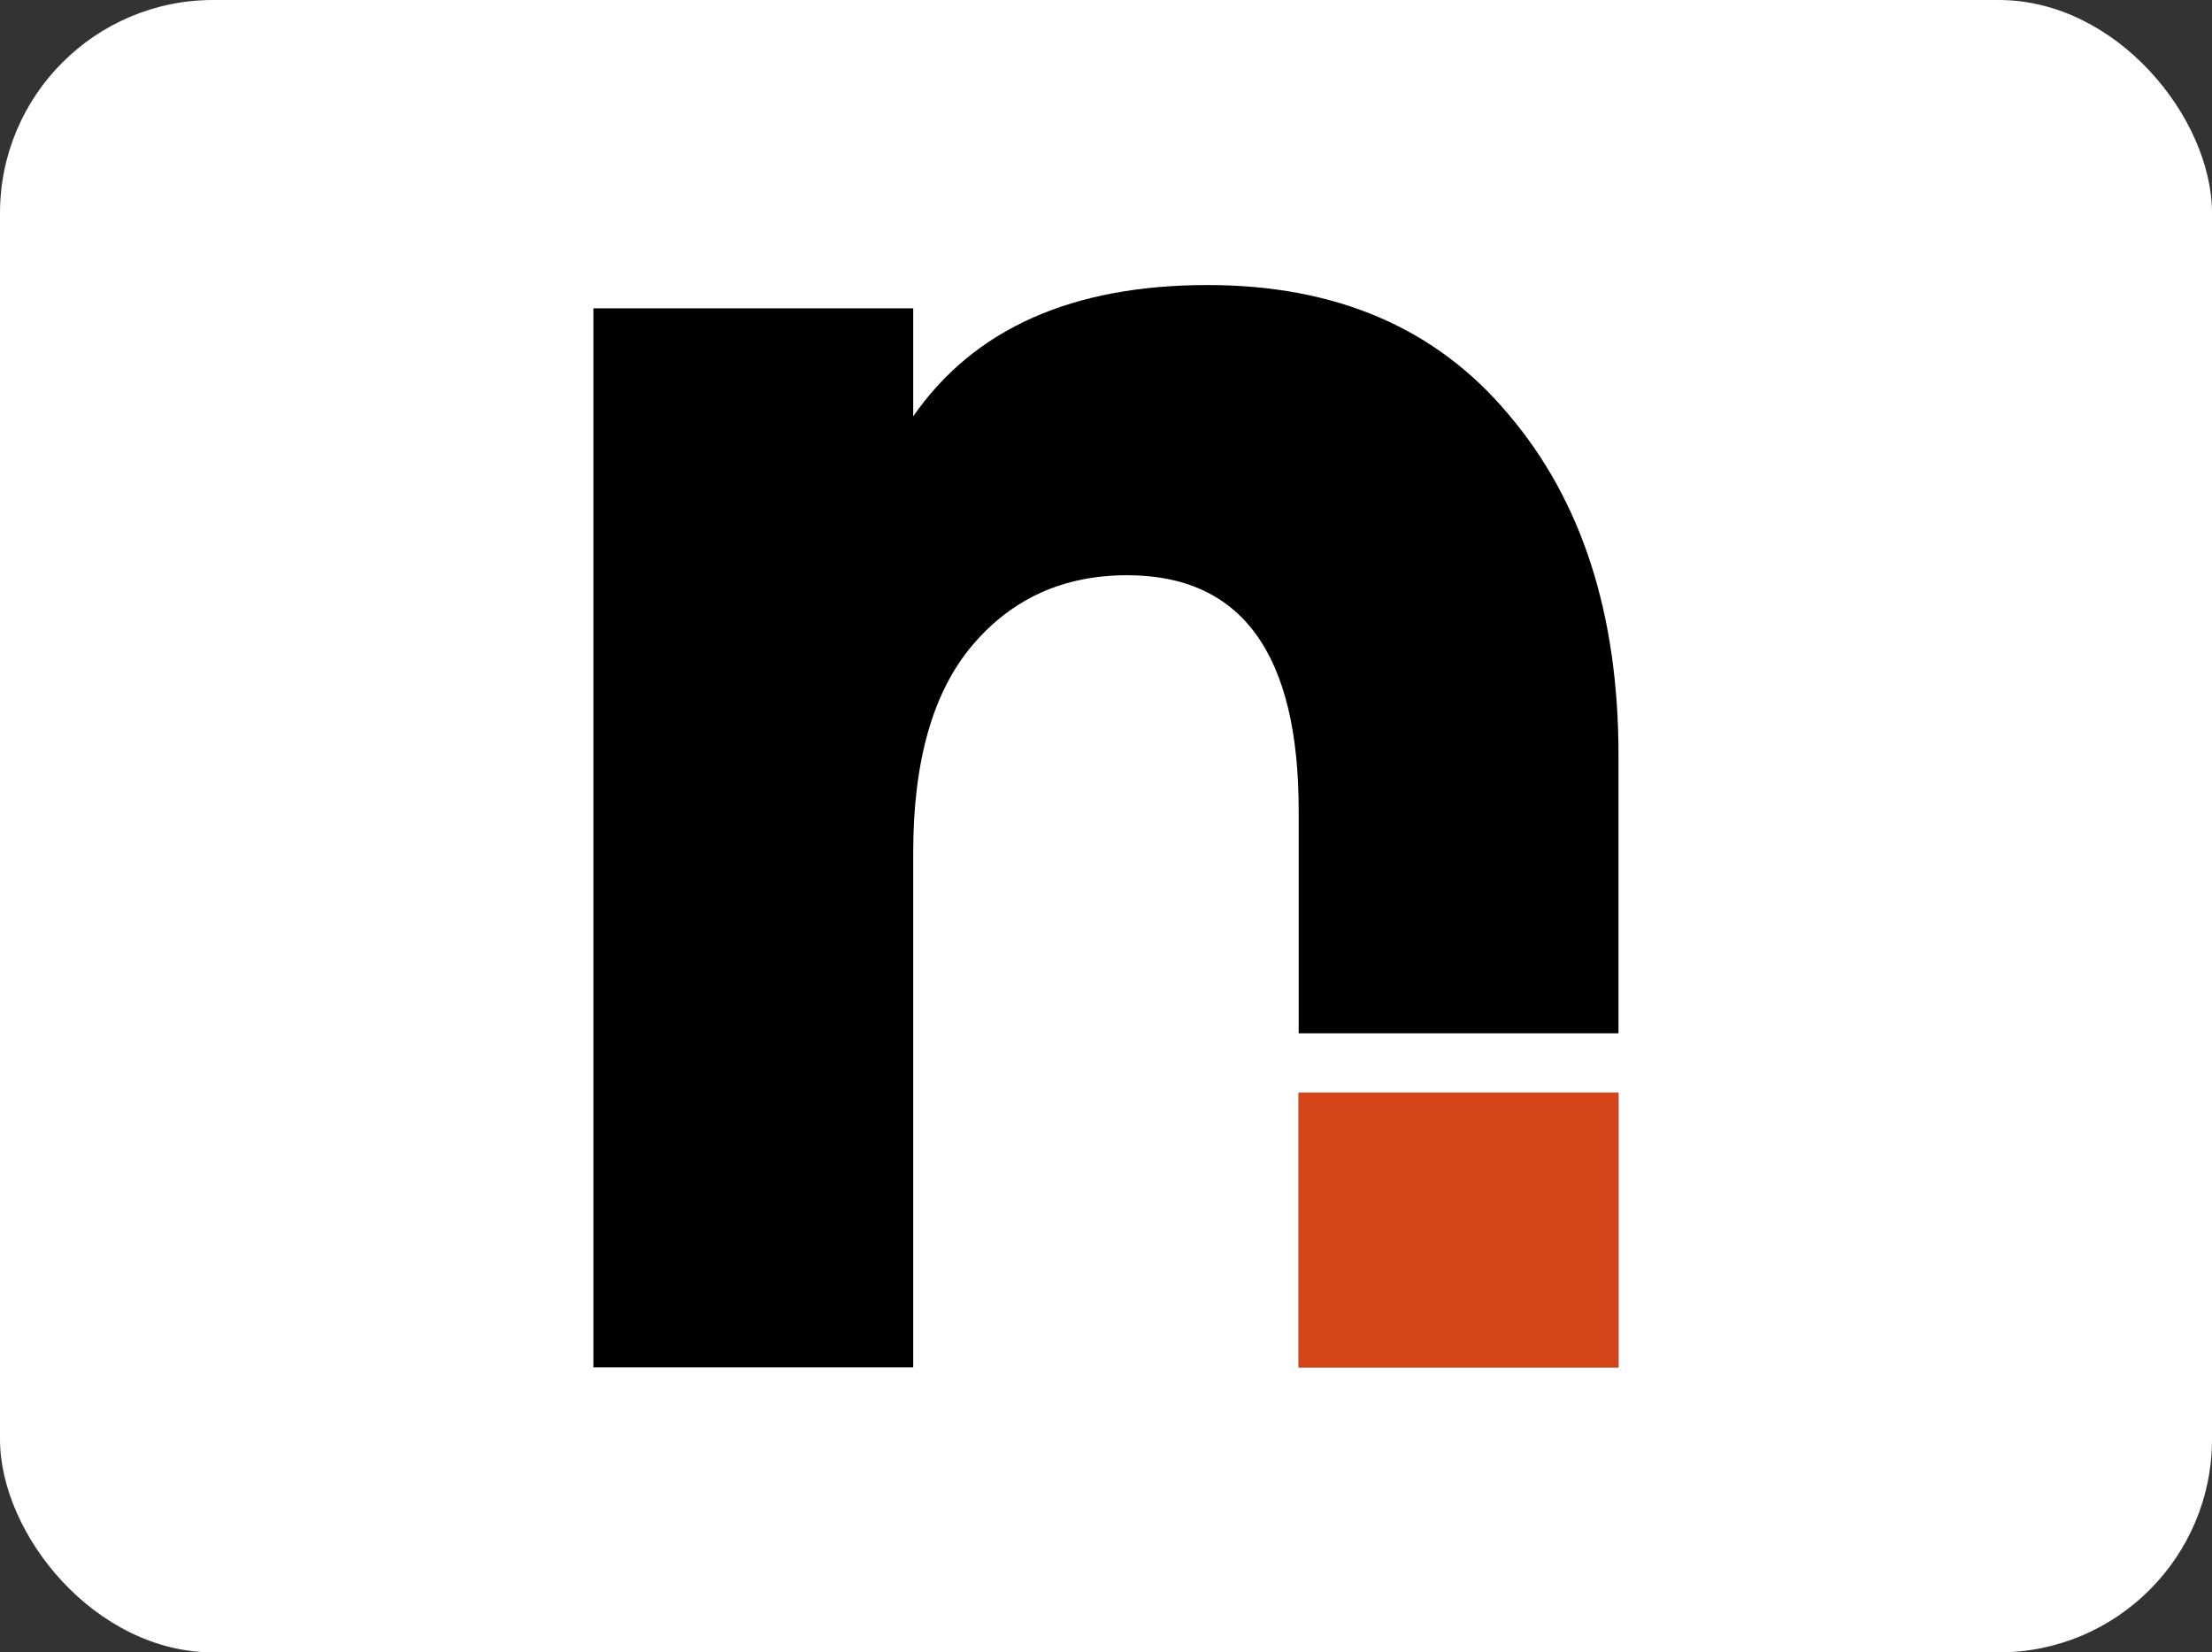
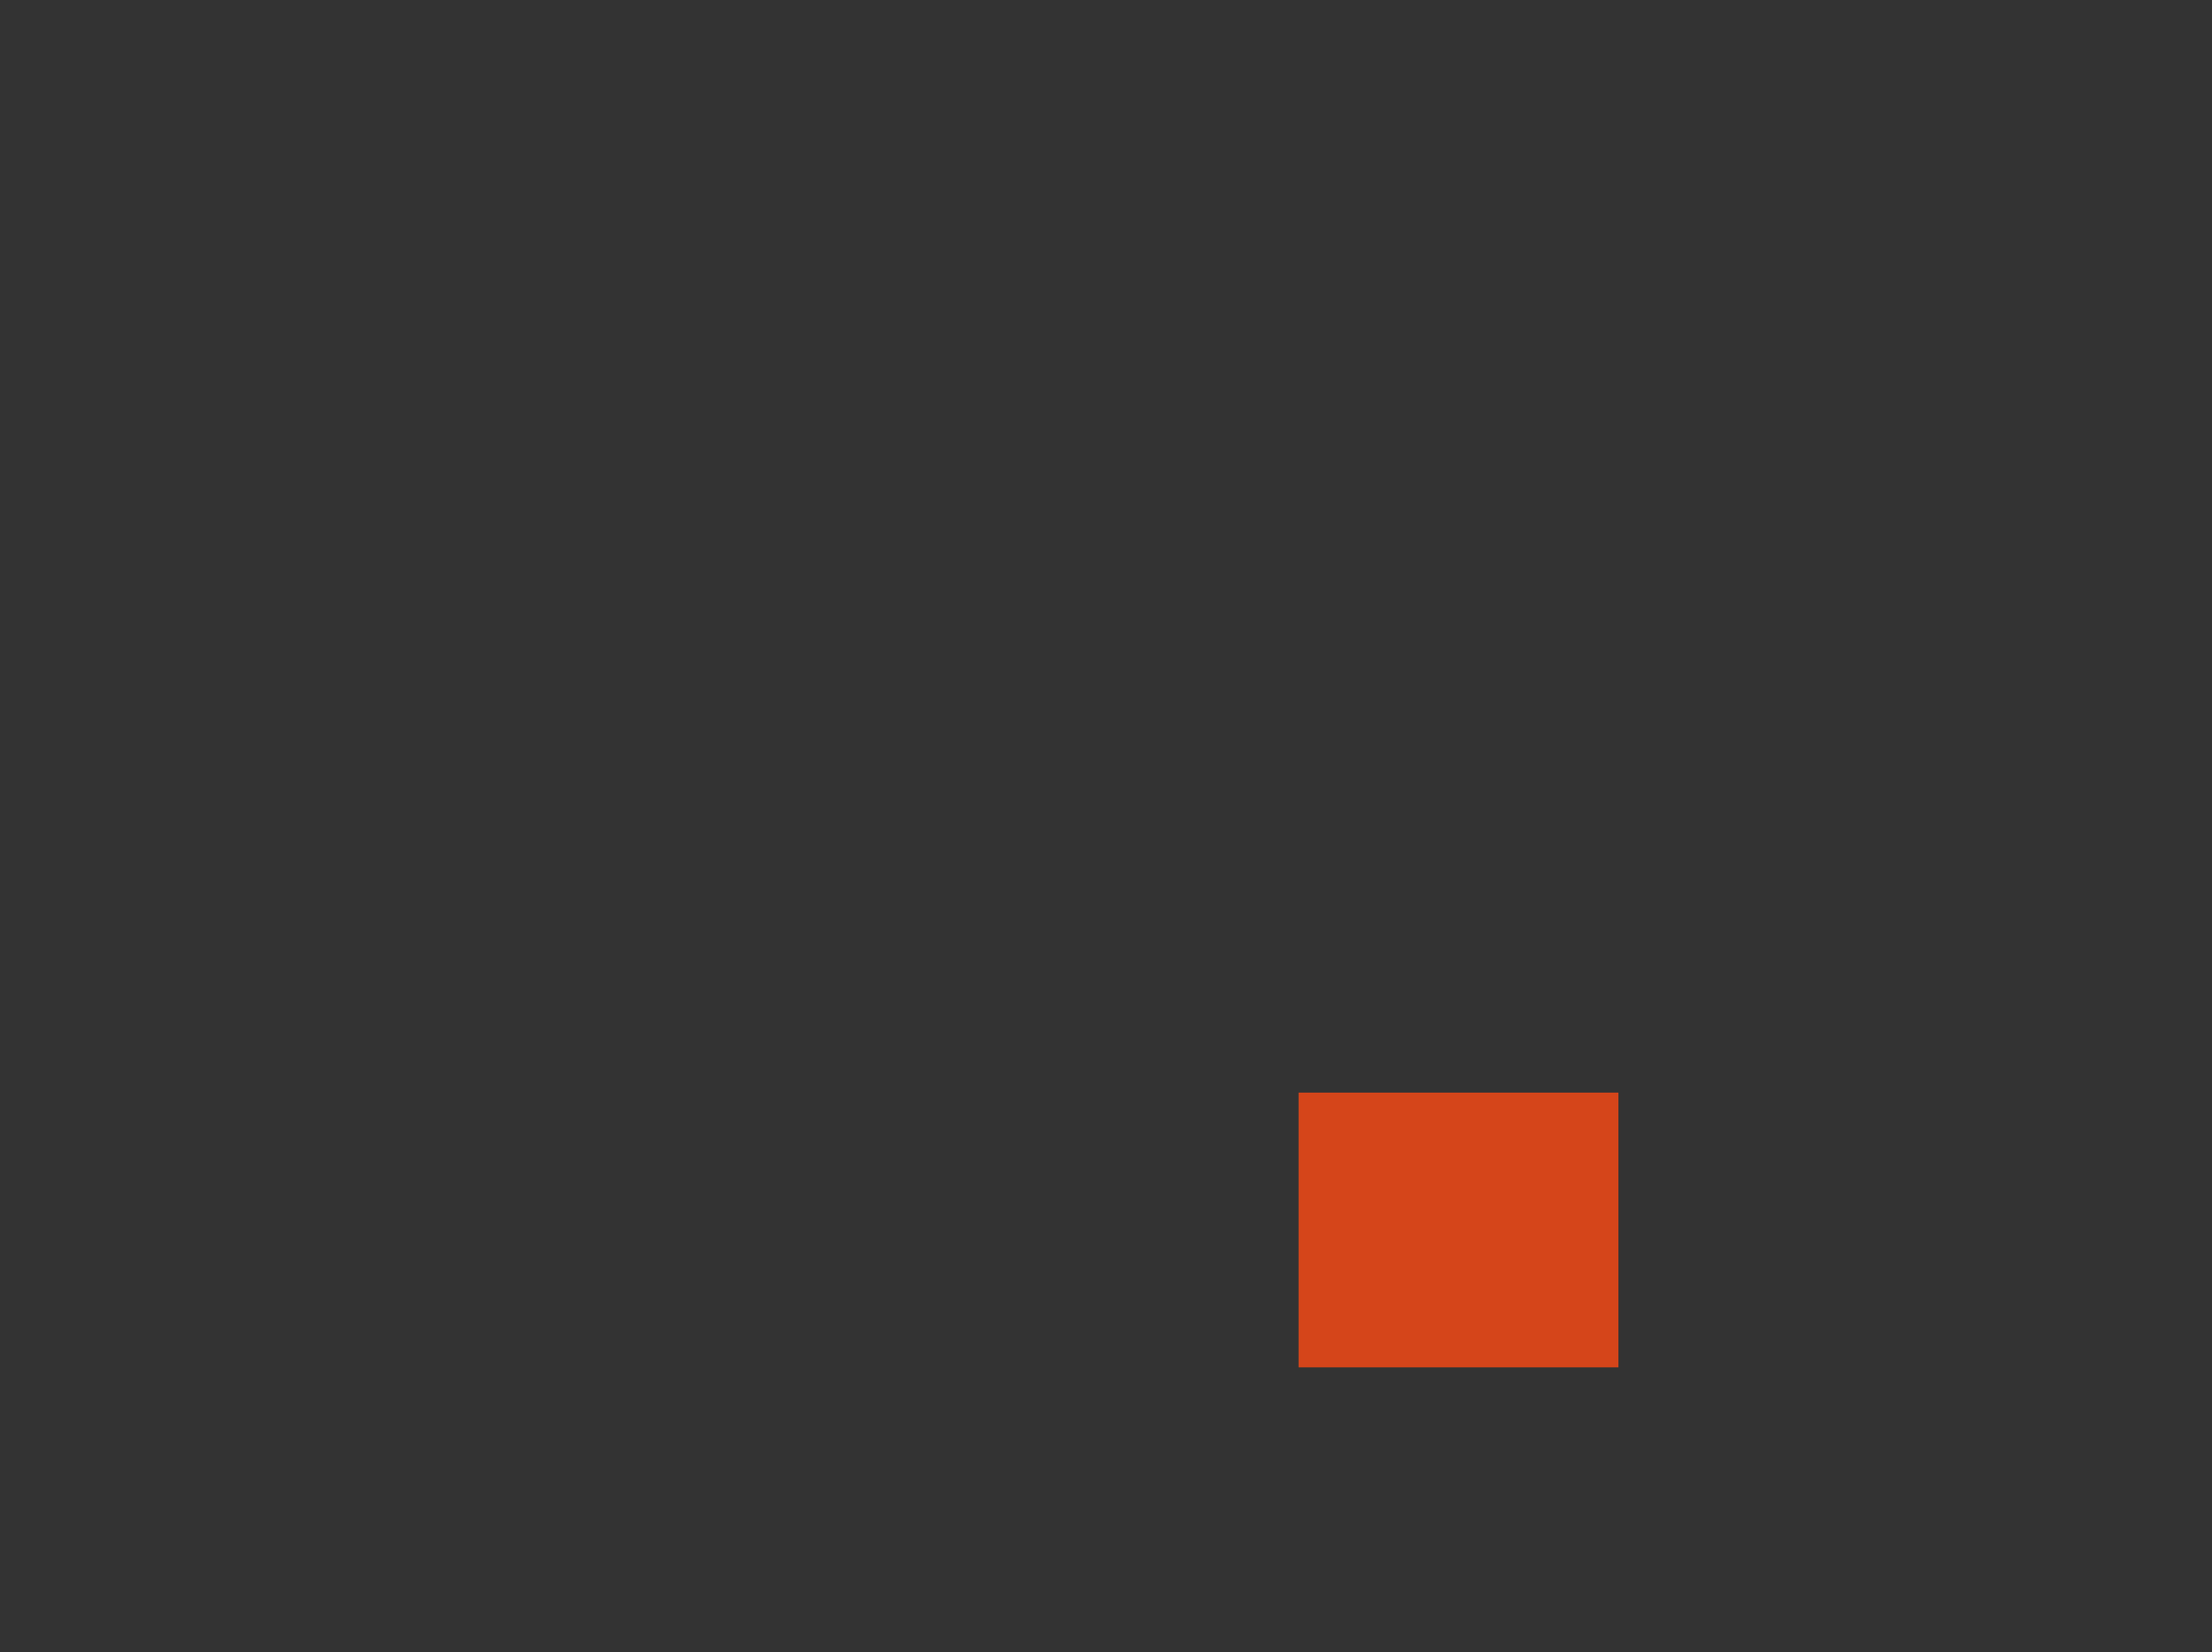
<svg xmlns="http://www.w3.org/2000/svg" width="83" height="62" viewBox="0 0 83 62" fill="none">
  <rect x="0" y="0" width="83" height="62" fill="#333333" stroke="none" />
-   <rect width="83" height="61.999" rx="8" fill="white" />
-   <path d="M45.312 10.695C50.134 10.695 53.896 12.311 56.598 15.543C59.353 18.775 60.73 23.04 60.73 28.338V38.77H48.73V30.404C48.73 24.524 46.584 21.583 42.293 21.583C39.909 21.583 37.975 22.457 36.491 24.205C35.008 25.953 34.266 28.549 34.266 31.993V51.305H22.266V11.569H34.266V15.622C36.544 12.337 40.226 10.695 45.312 10.695ZM60.73 51.305H48.73V40.997H60.73V51.305Z" fill="black" />
  <path d="M60.727 51.304H48.727V40.996H60.727V51.304Z" fill="#D5451A" />
</svg>